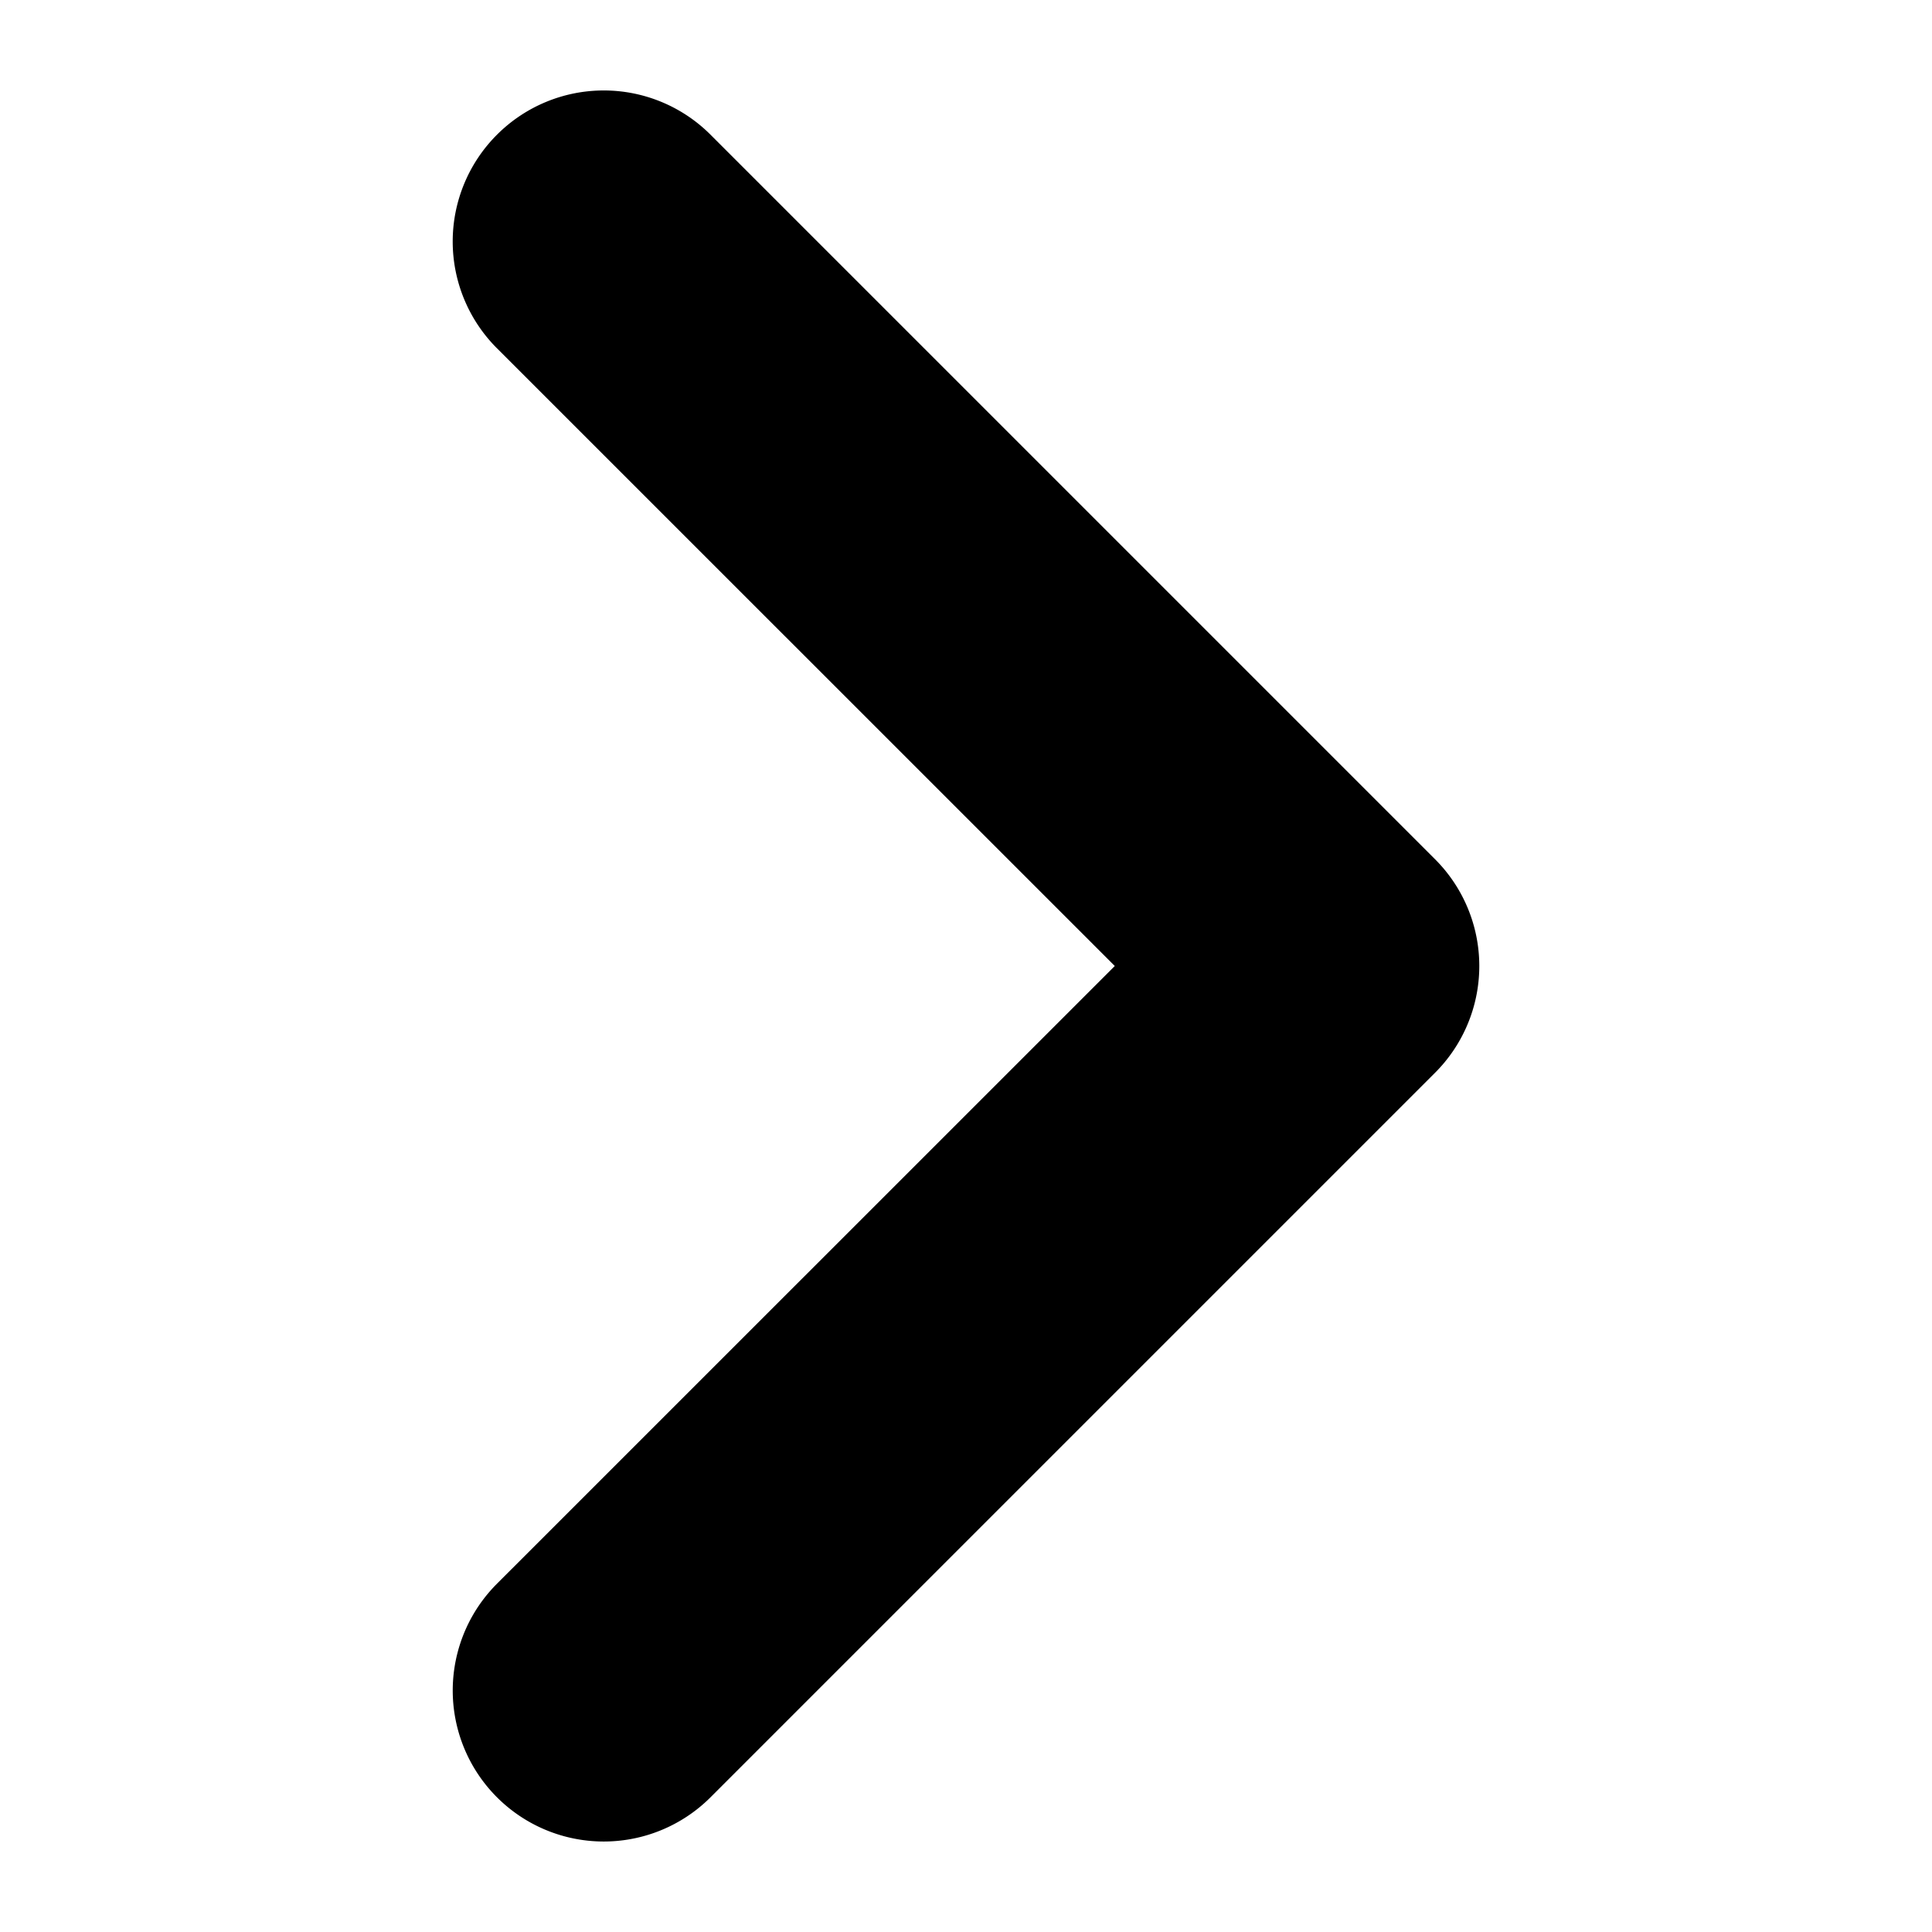
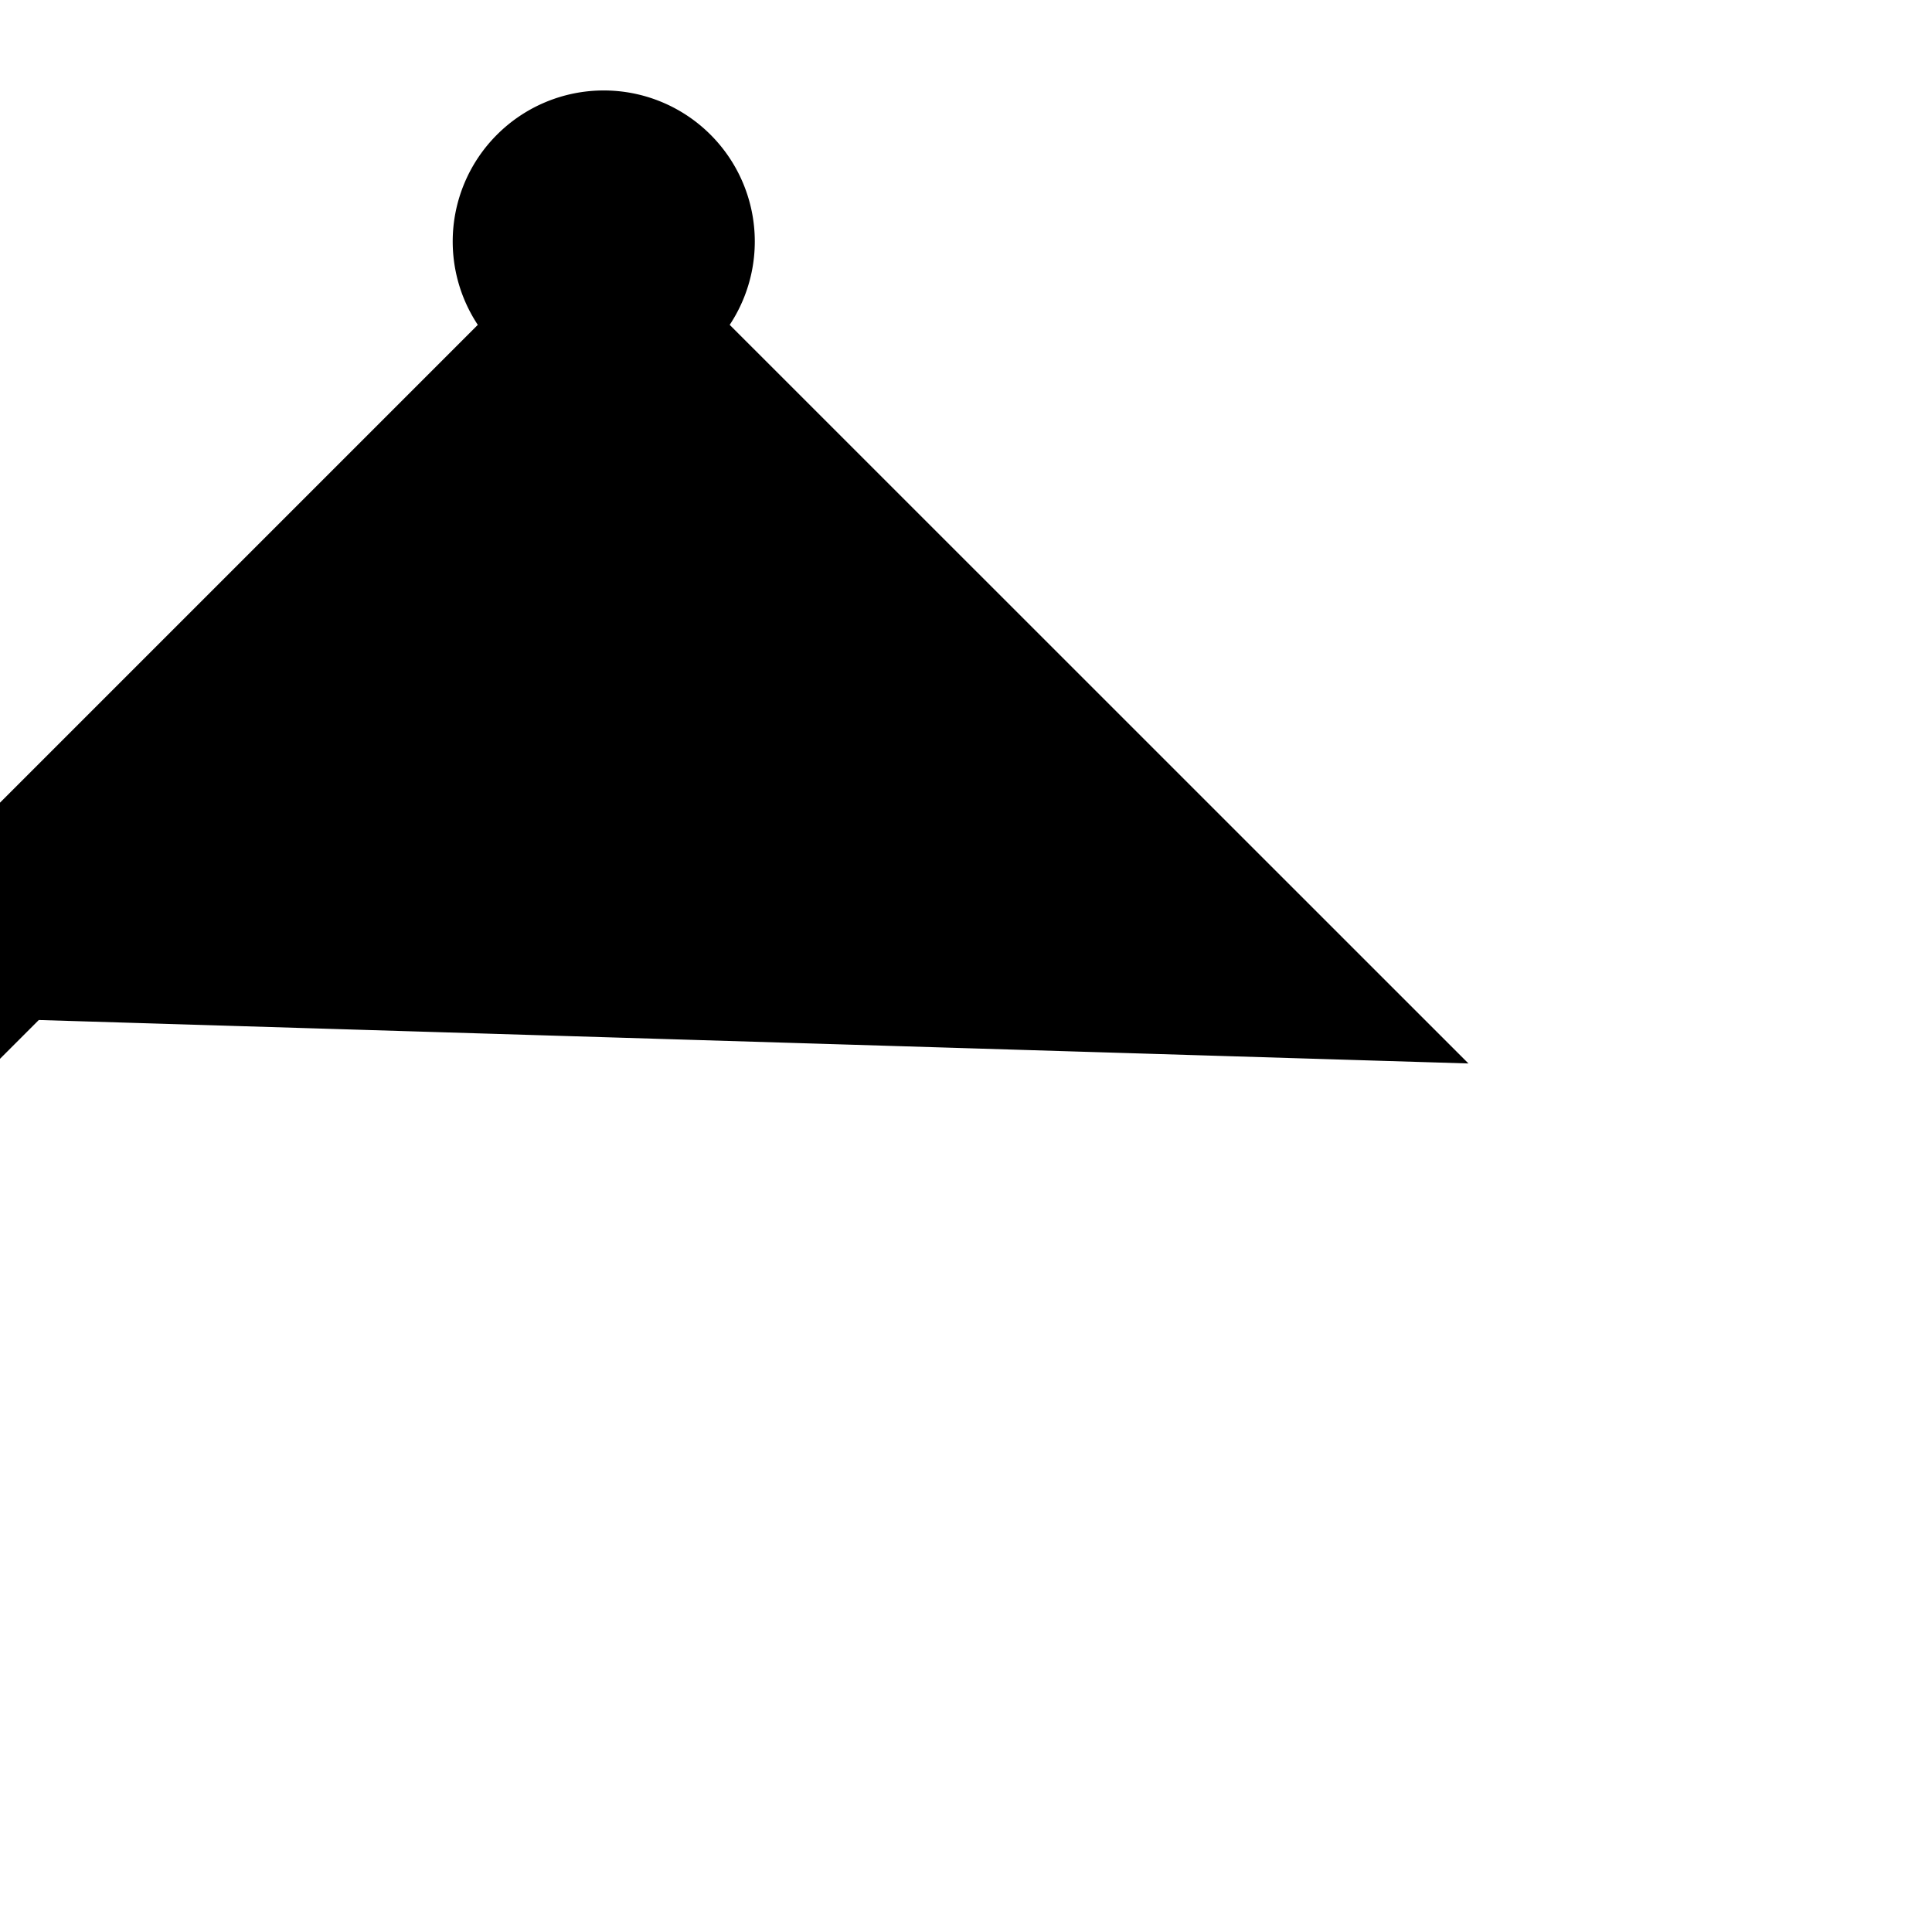
<svg xmlns="http://www.w3.org/2000/svg" viewBox="0 0 16 16">
-   <path d="M4.646 1.646a.5.5 0 0 1 .708 0l6 6a.5.5 0 0 1 0 .708l-6 6a.5.5 0 0 1-.708-.708L10.293 8 4.646 2.354a.5.5 0 0 1 0-.708z" stroke="#000" stroke-width="1.5" />
+   <path d="M4.646 1.646a.5.5 0 0 1 .708 0a.5.5 0 0 1 0 .708l-6 6a.5.5 0 0 1-.708-.708L10.293 8 4.646 2.354a.5.5 0 0 1 0-.708z" stroke="#000" stroke-width="1.5" />
</svg>